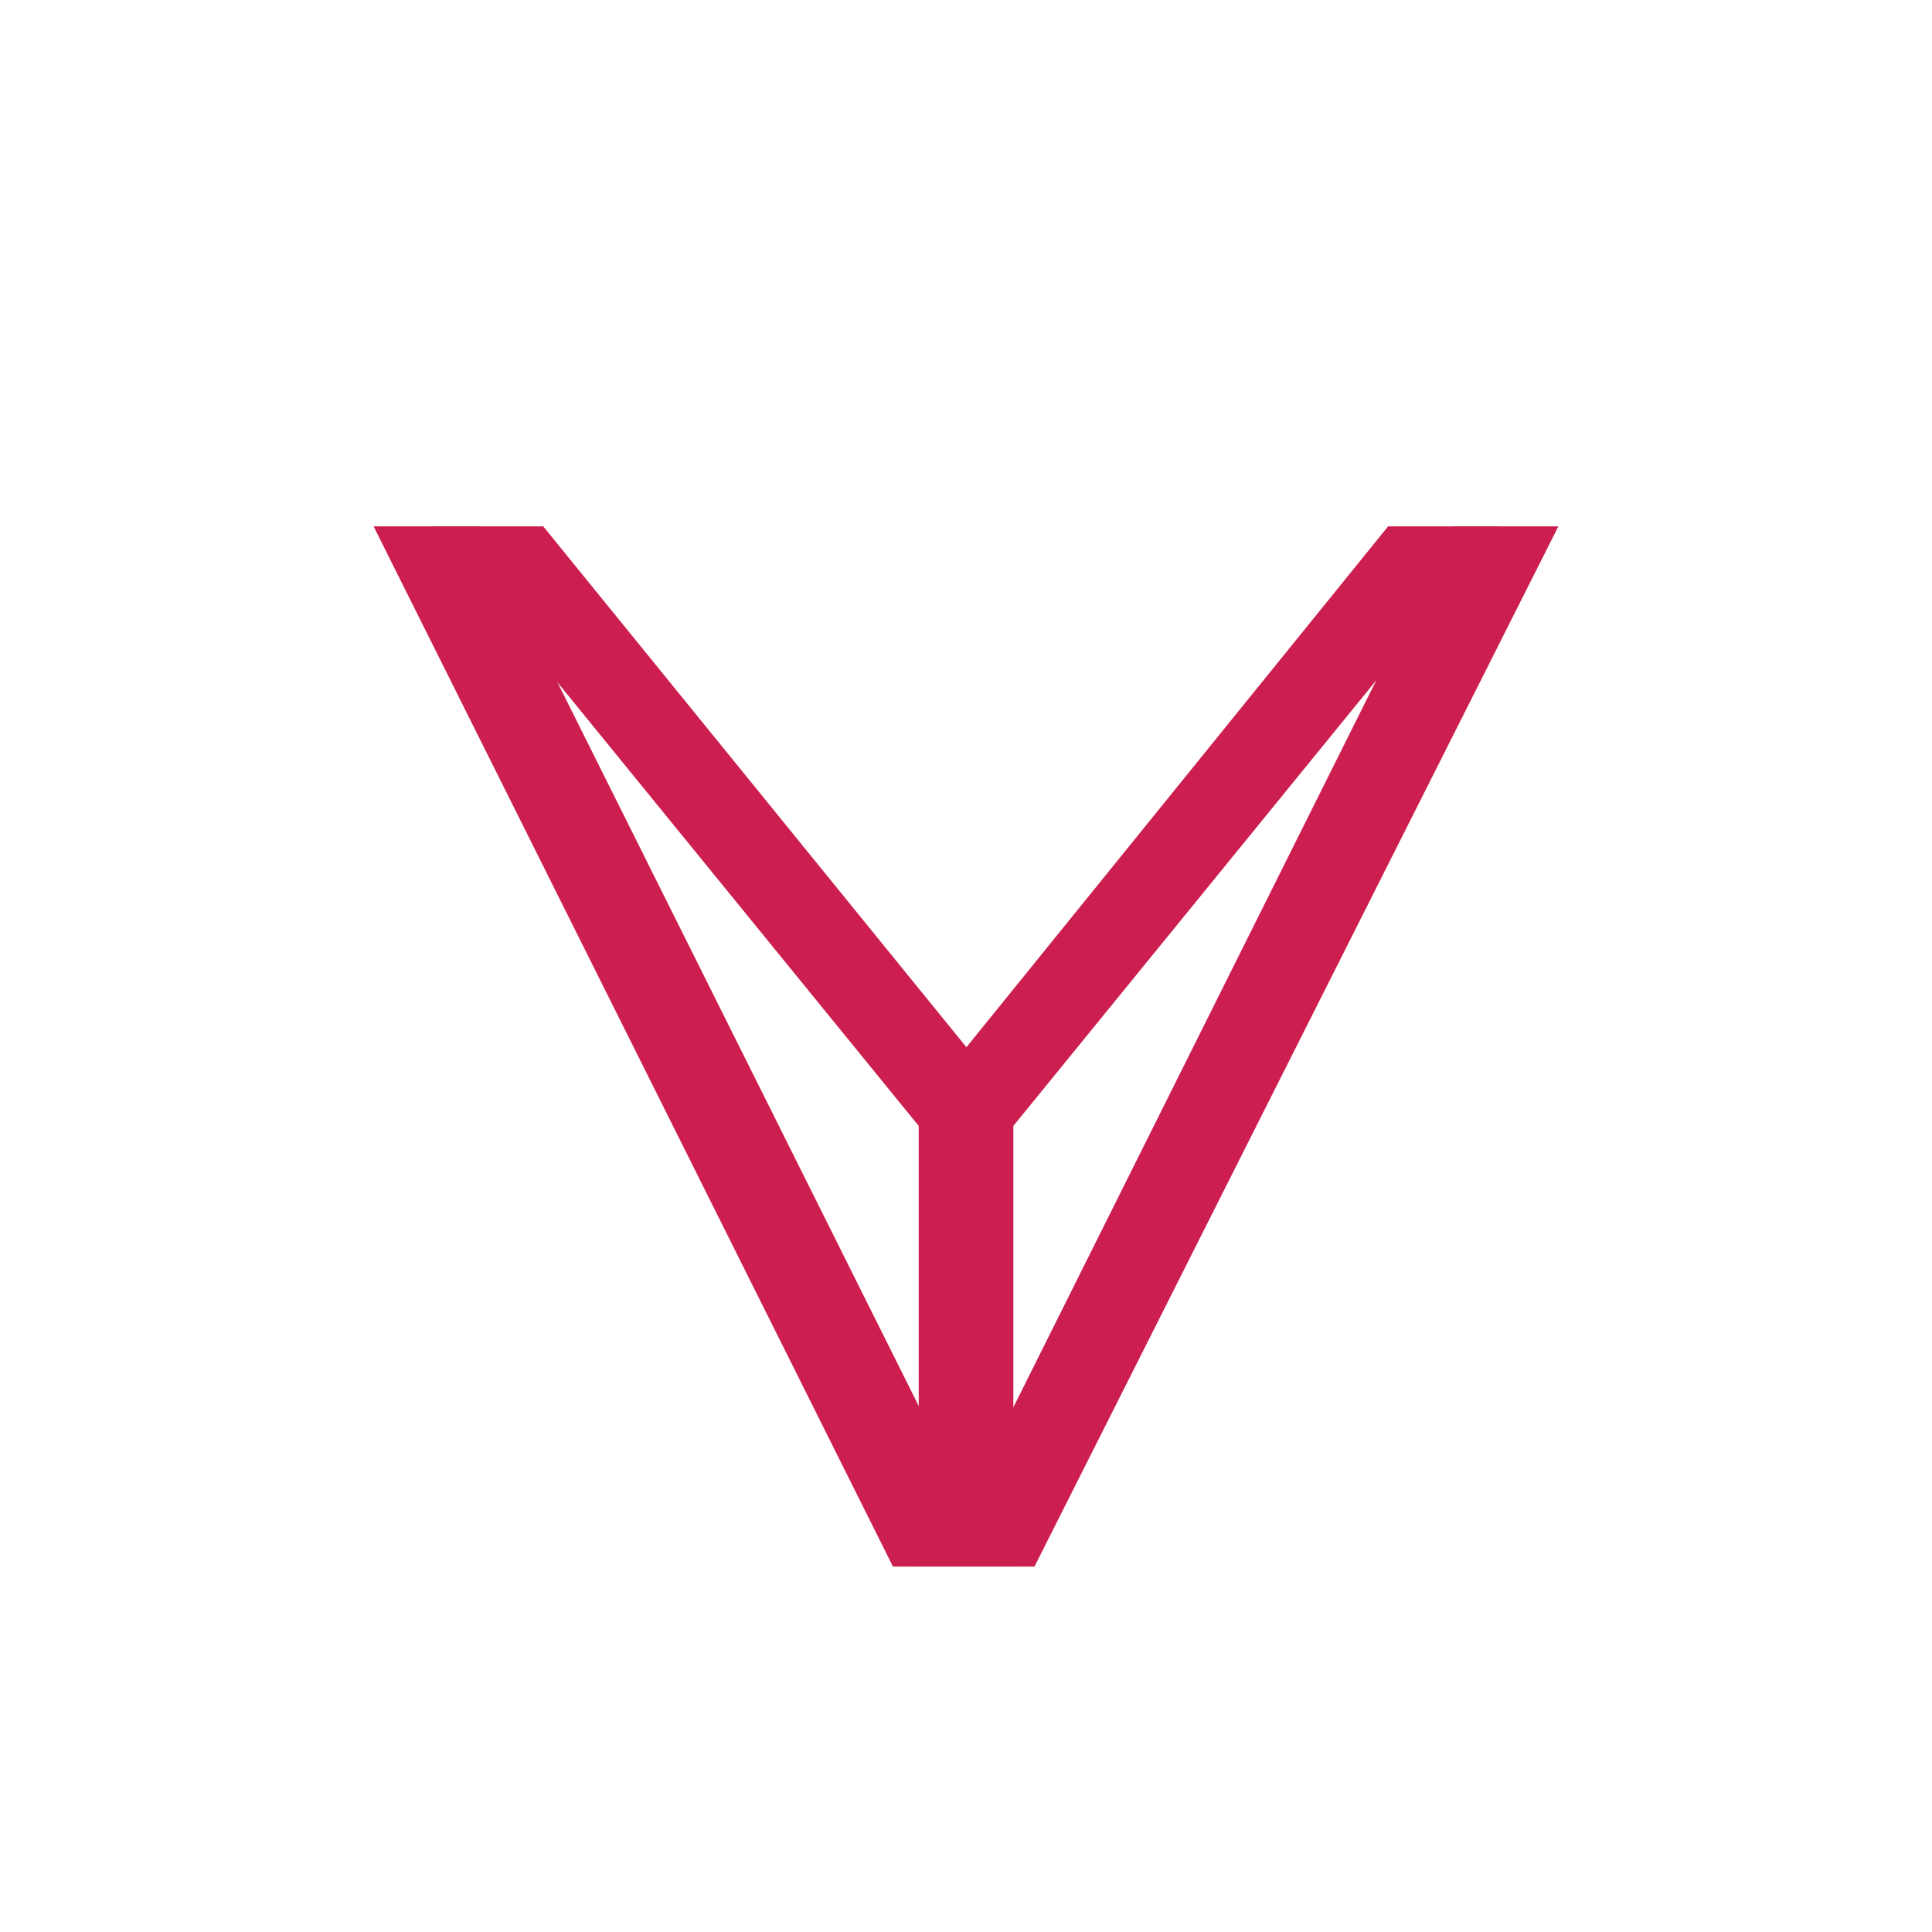
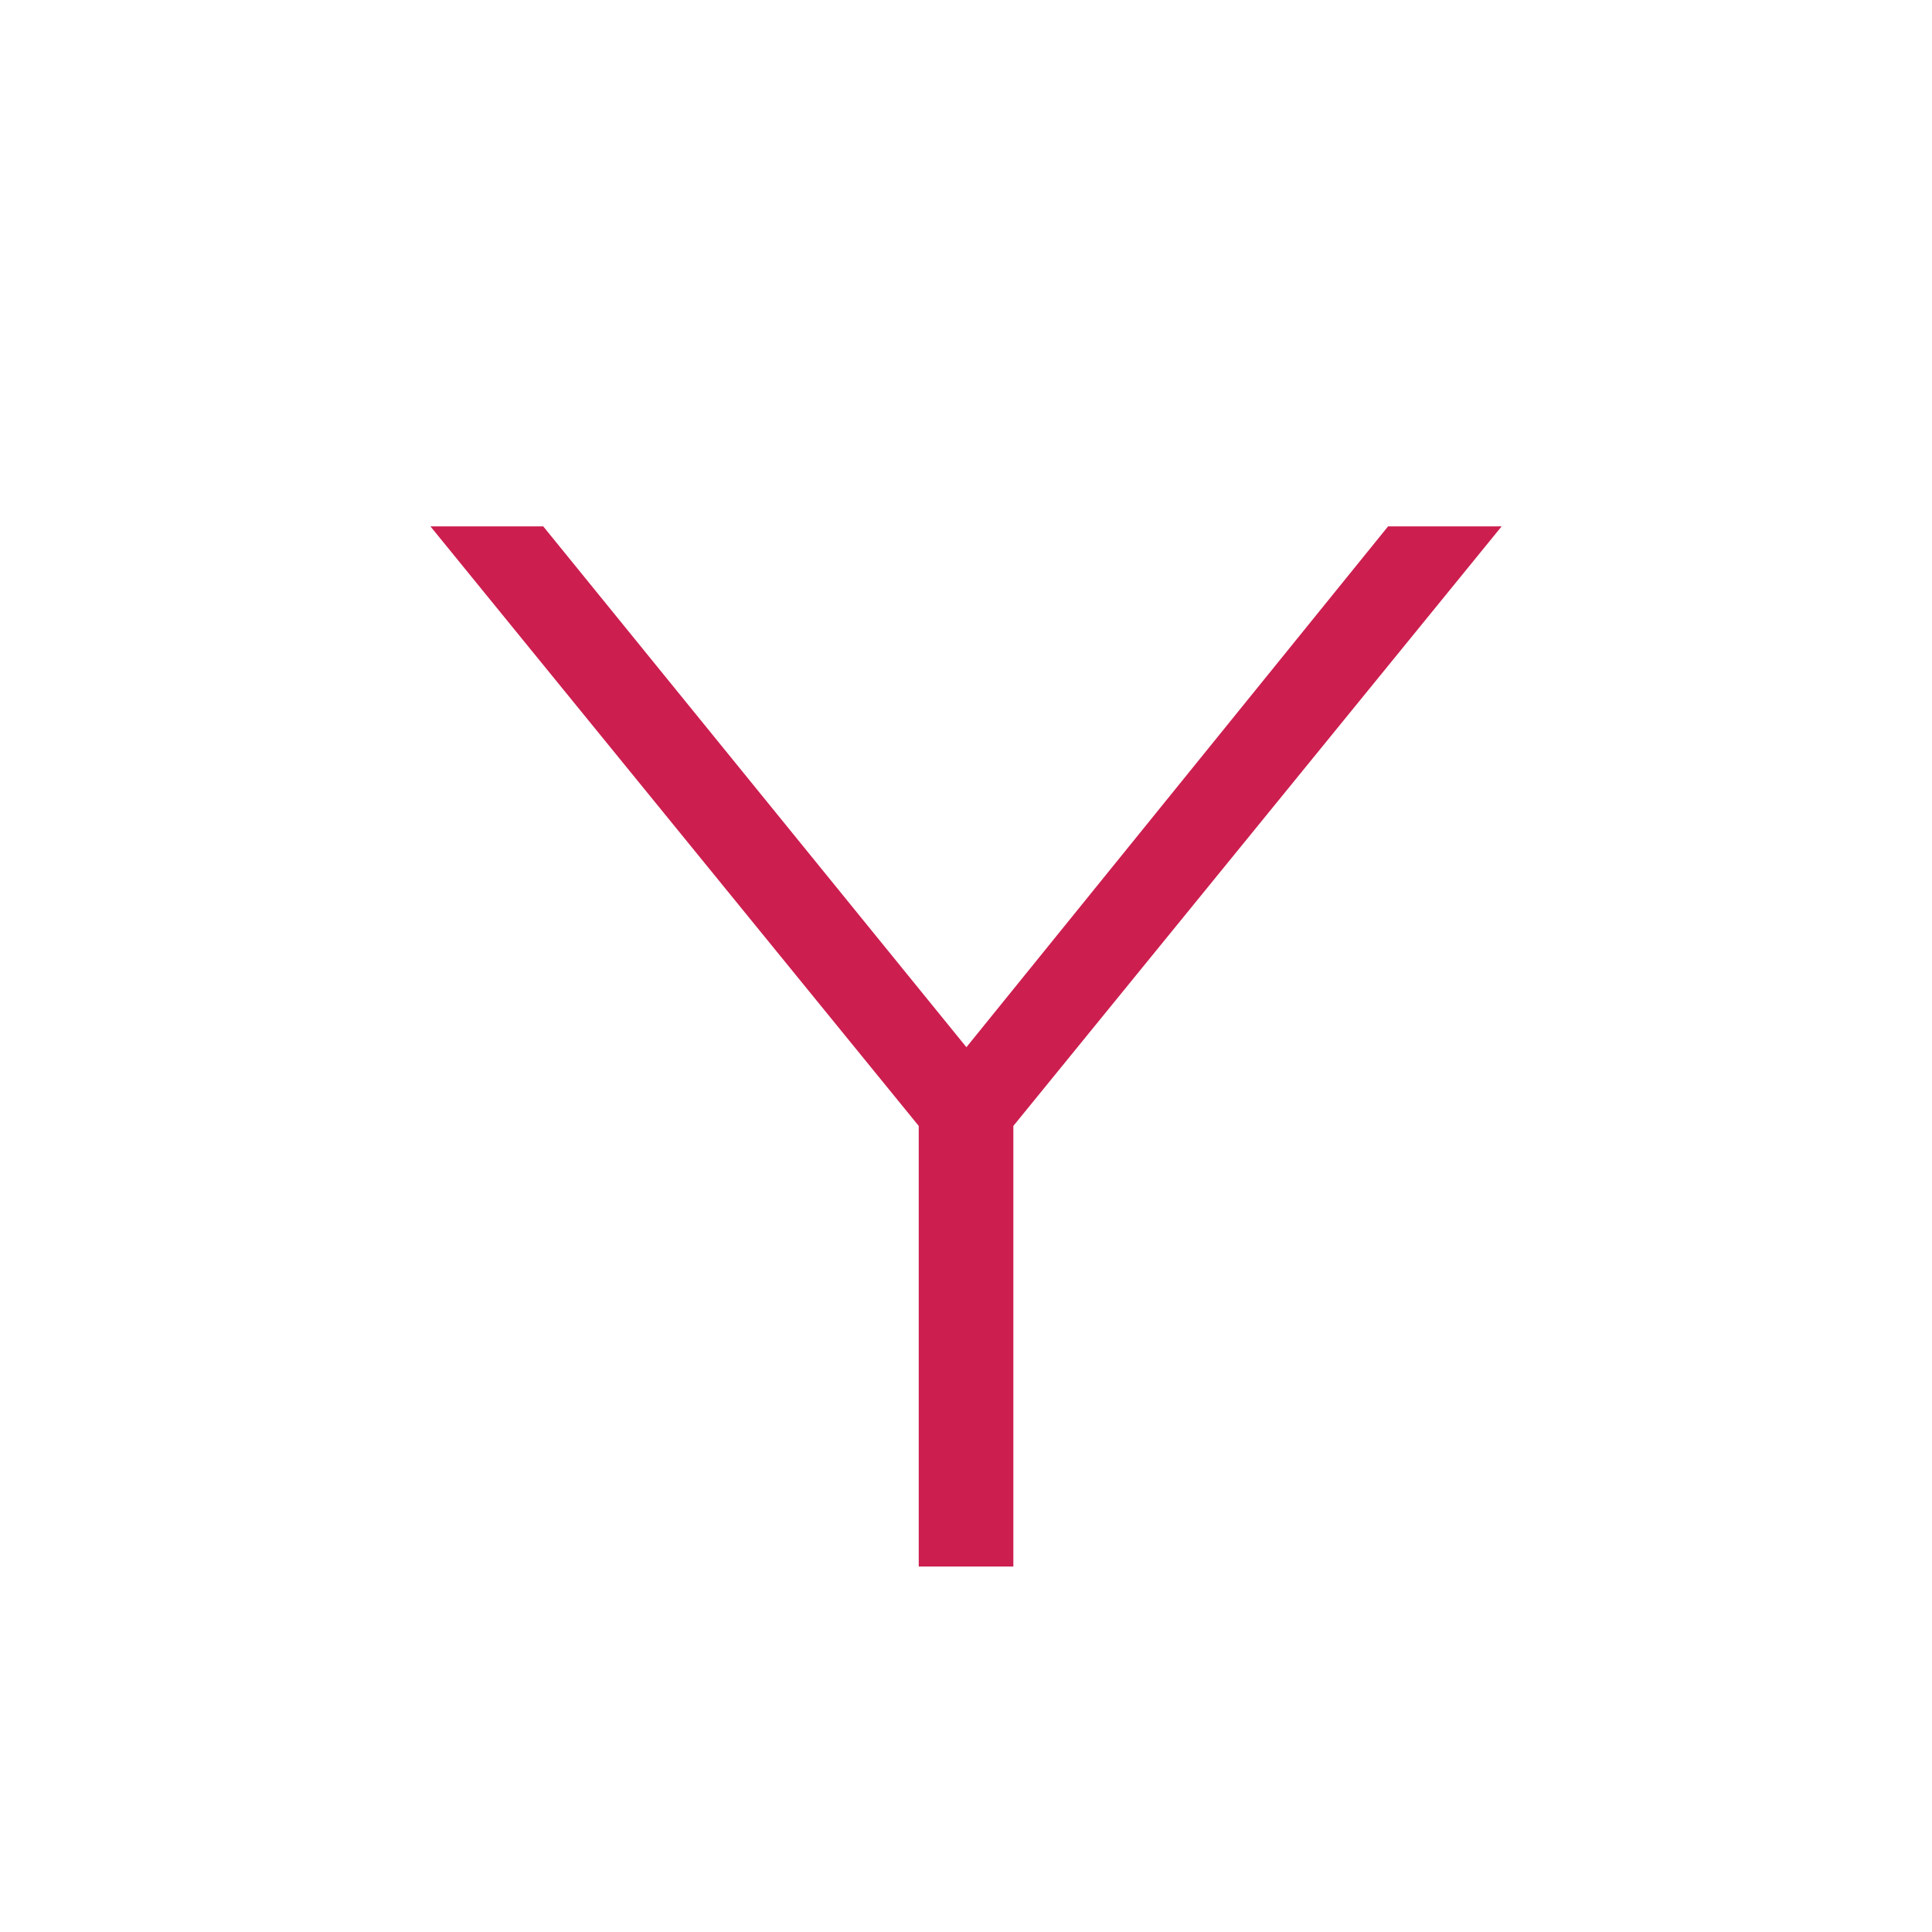
<svg xmlns="http://www.w3.org/2000/svg" viewBox="0 0 2000 2000" id="Layer_1">
  <defs>
    <style>.cls-1{fill:#cc1e4f;}</style>
  </defs>
  <g id="_6d90f4e396">
-     <path d="M1070.92,1621.68h-146.54L386.77,544.9h109.71l503.9,1009.37,503.9-1009.37h108.93l-542.3,1076.77Z" class="cls-1" />
    <path d="M1049.02,1165.57v456.1h-97.95v-456.1l-505.48-620.67h116.77l438.07,539.17,436.51-539.17h117.55l-505.47,620.67Z" class="cls-1" />
  </g>
</svg>